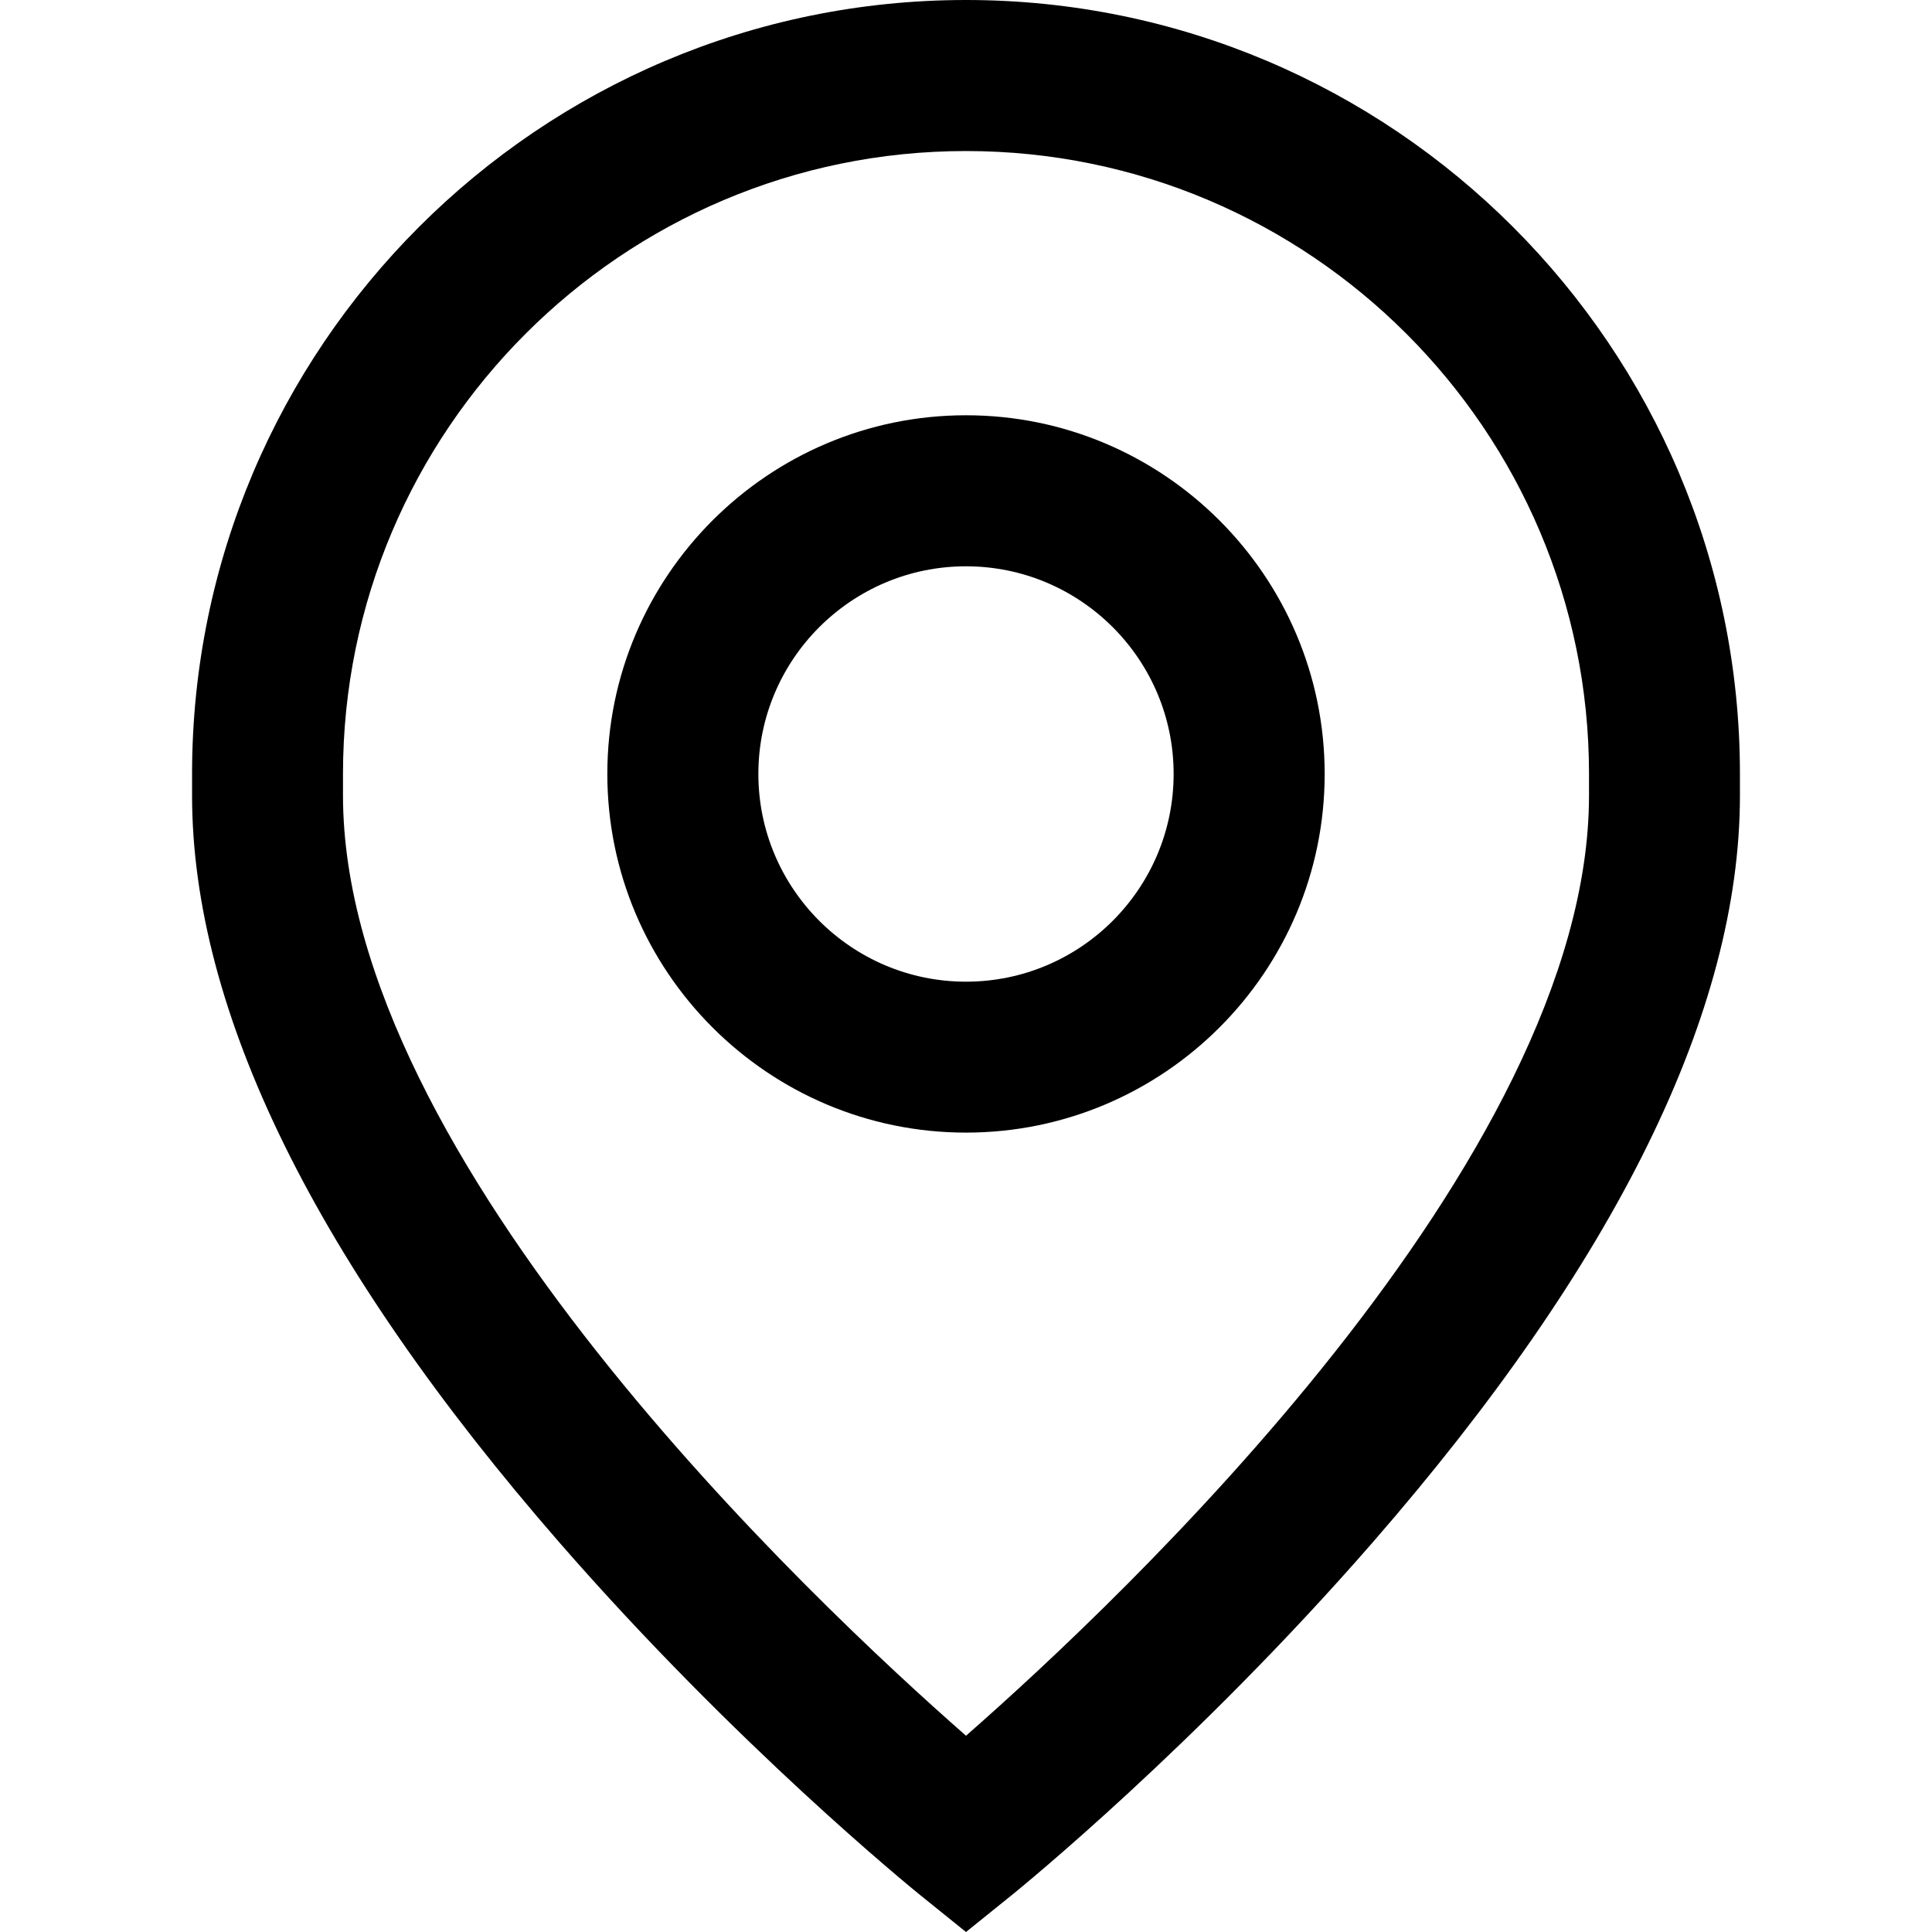
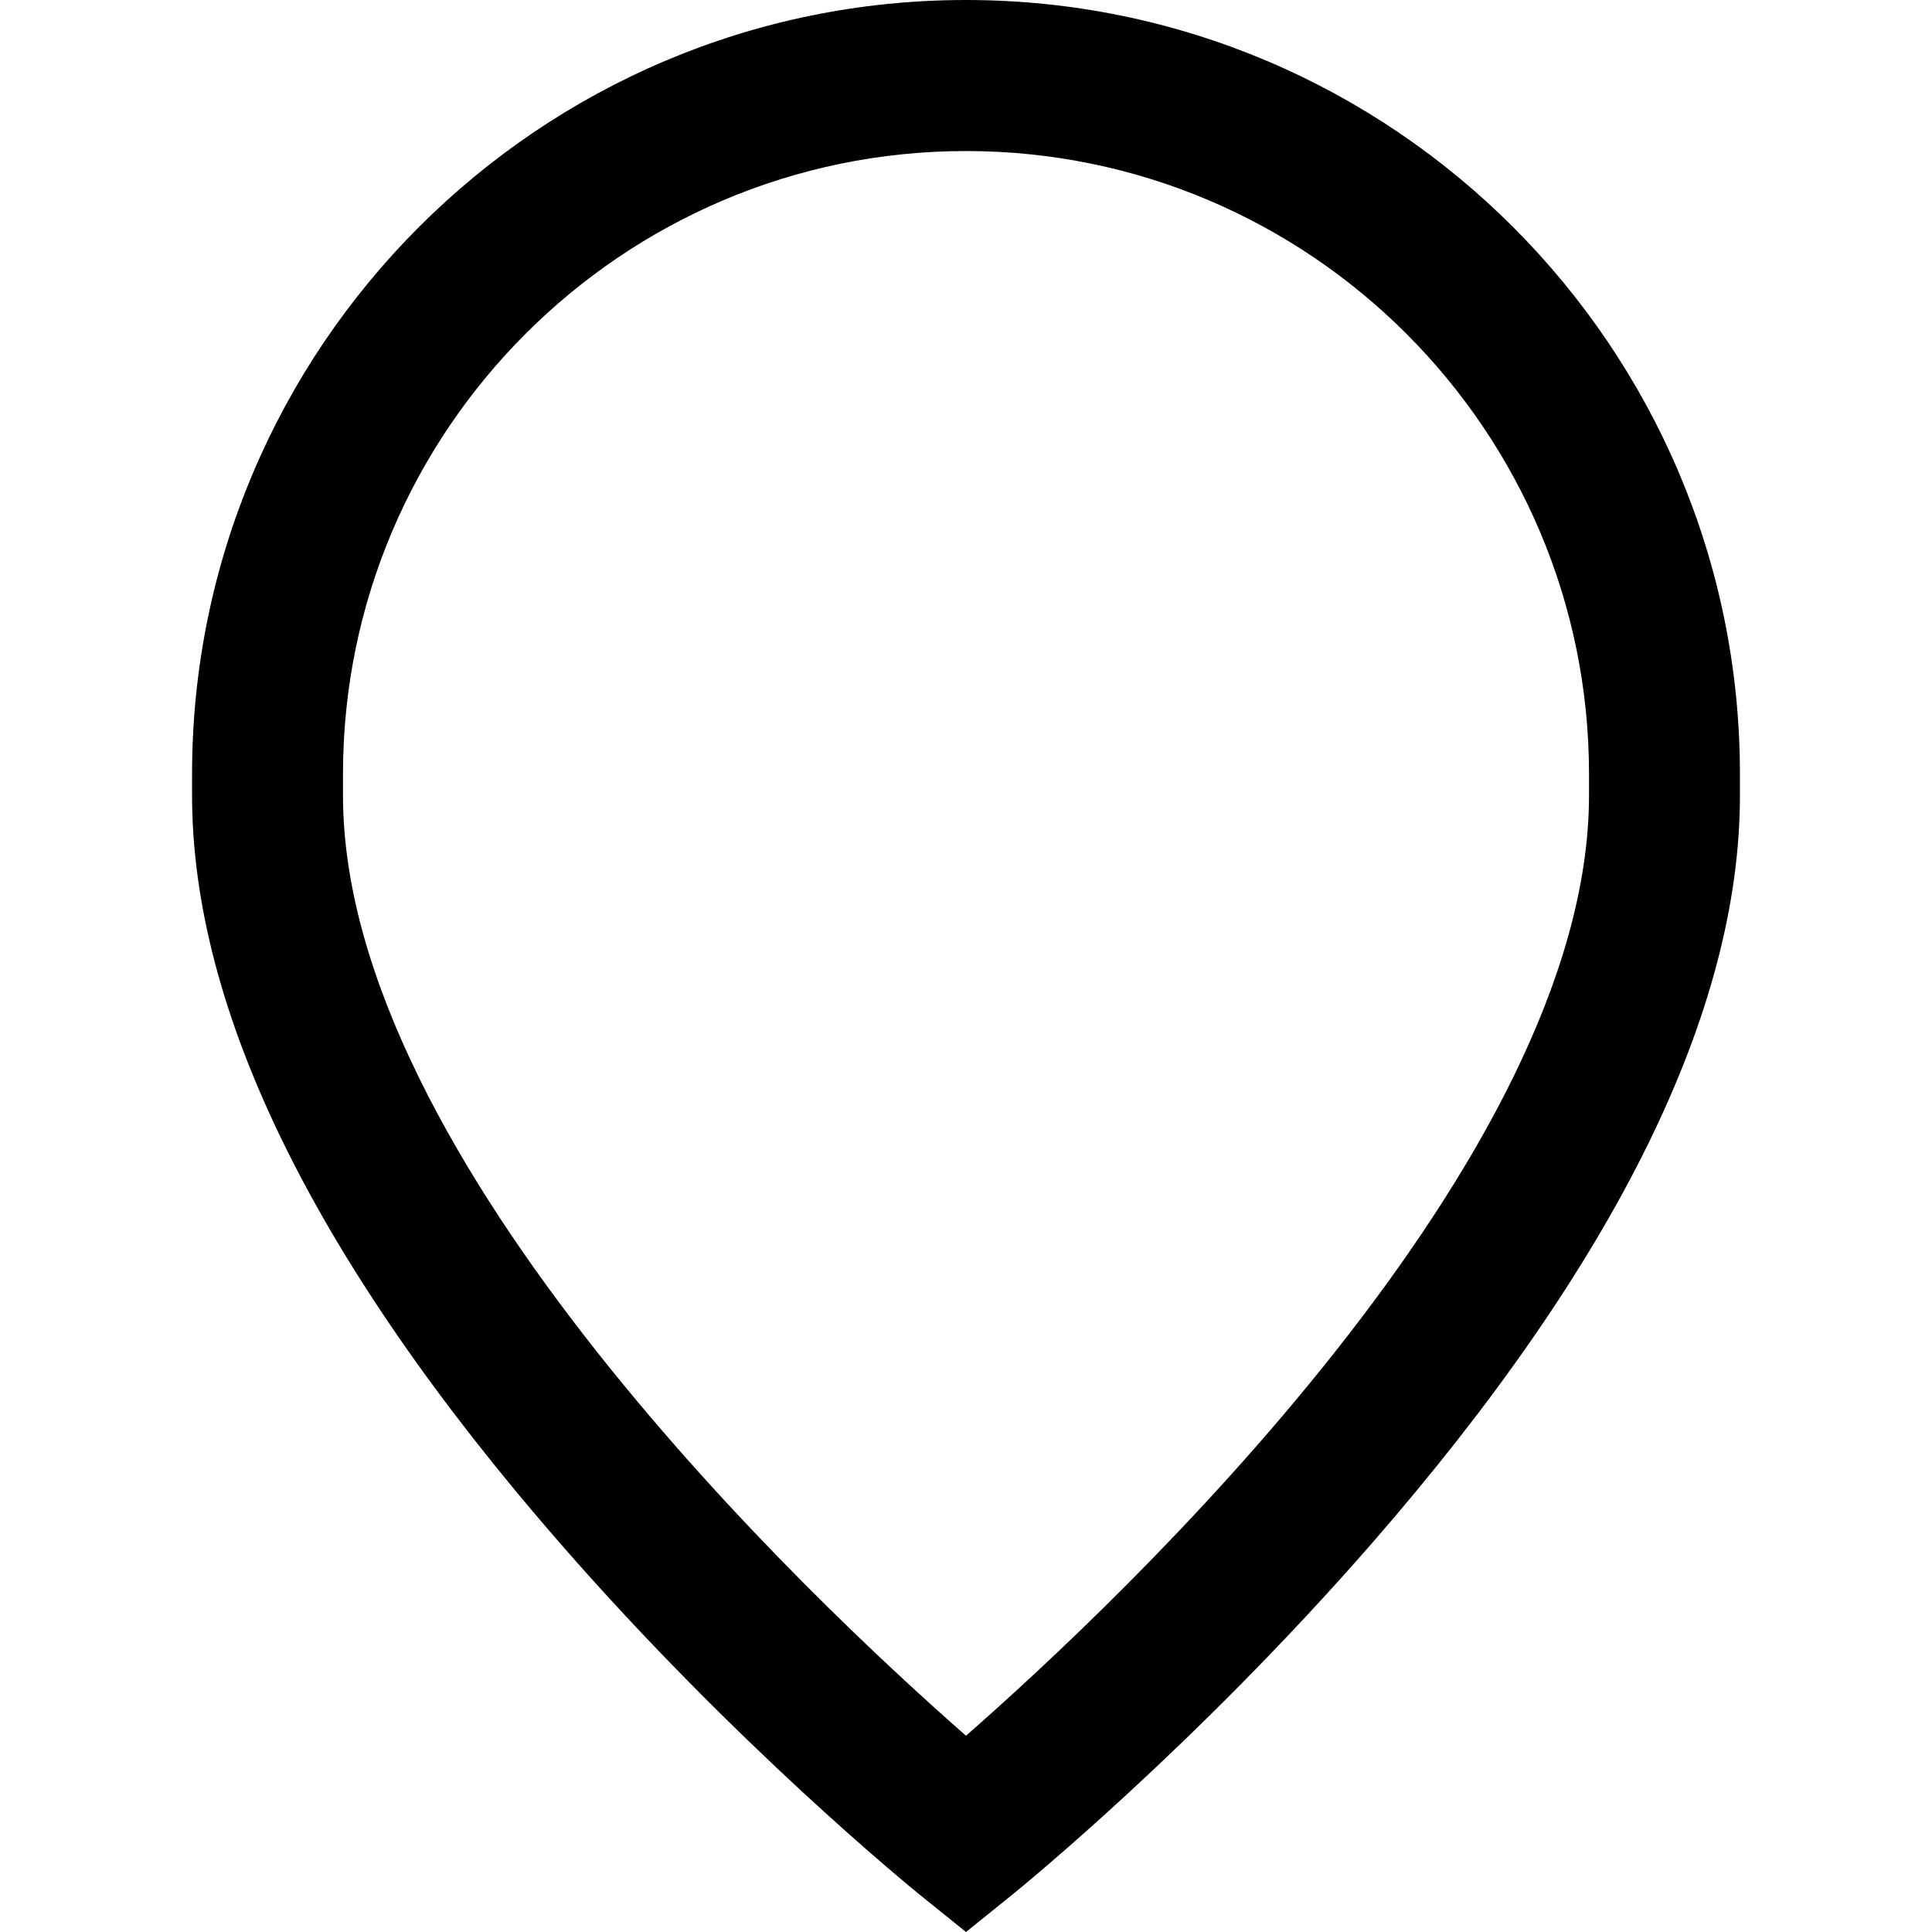
<svg xmlns="http://www.w3.org/2000/svg" width="17" height="17" viewBox="0 0 17 17" fill="none">
-   <path d="M8.5 3.654C6.76 3.654 5.344 5.07 5.344 6.81C5.344 8.551 6.76 9.966 8.5 9.966C10.24 9.966 11.656 8.551 11.656 6.81C11.656 5.07 10.24 3.654 8.5 3.654ZM8.5 8.638C7.492 8.638 6.673 7.818 6.673 6.81C6.673 5.803 7.492 4.983 8.5 4.983C9.508 4.983 10.327 5.803 10.327 6.81C10.327 7.818 9.508 8.638 8.5 8.638Z" fill="black" />
  <path d="M8.5 0C4.745 0 1.69 3.055 1.69 6.81V6.999C1.69 8.898 2.778 11.111 4.926 13.577C6.483 15.364 8.018 16.61 8.082 16.663L8.5 17L8.918 16.663C8.982 16.61 10.517 15.364 12.074 13.577C14.222 11.111 15.31 8.898 15.31 6.999V6.81C15.31 3.055 12.255 0 8.5 0ZM13.982 6.999C13.982 10.208 9.846 14.094 8.5 15.273C7.154 14.093 3.018 10.208 3.018 6.999V6.81C3.018 3.788 5.477 1.329 8.5 1.329C11.523 1.329 13.982 3.788 13.982 6.81V6.999Z" fill="black" />
</svg>